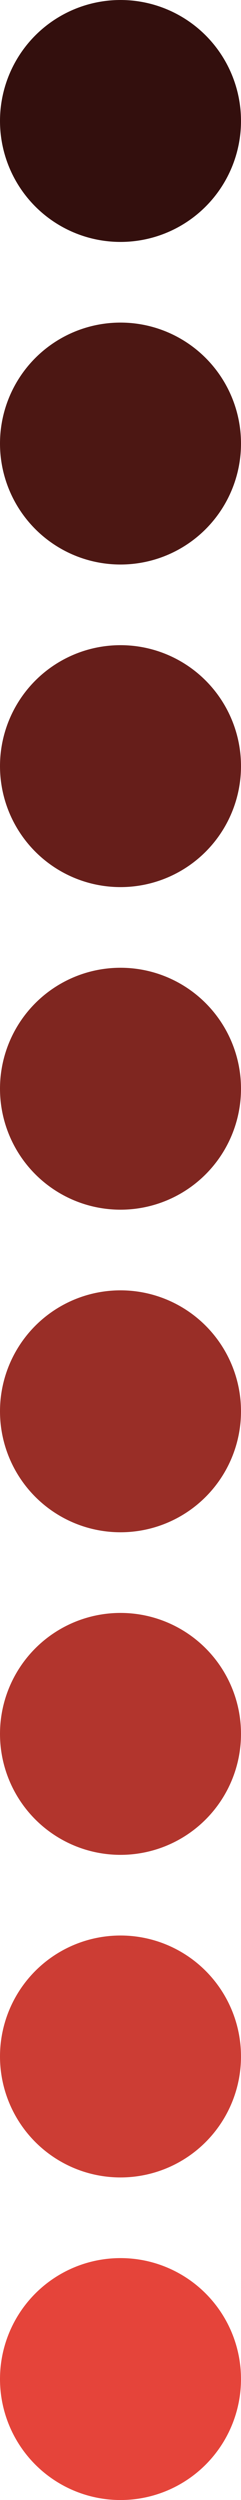
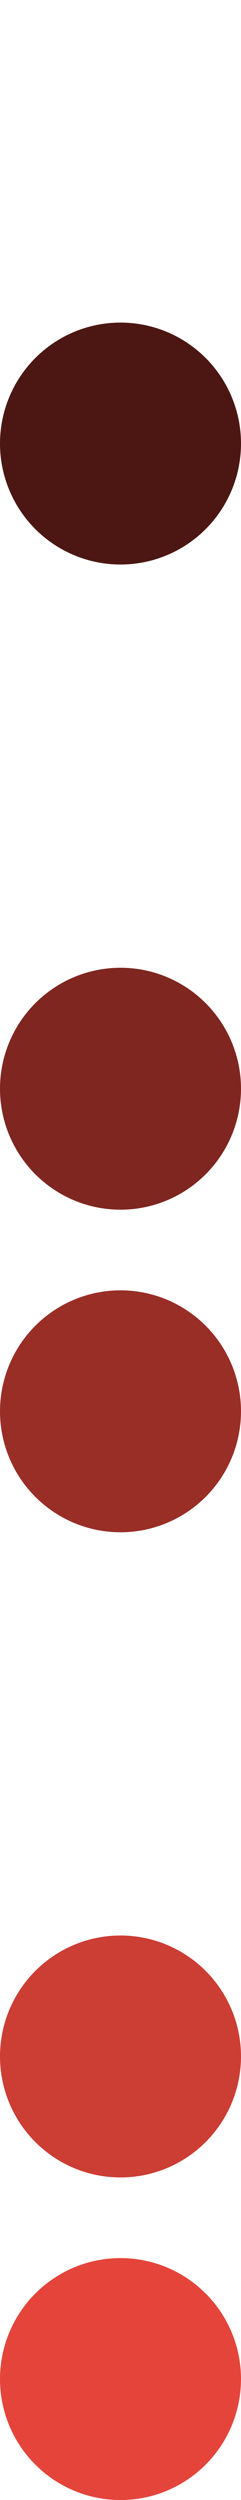
<svg xmlns="http://www.w3.org/2000/svg" width="48" height="496" viewBox="0 0 48 496" fill="none">
-   <circle cx="24" cy="24" r="24" fill="#330F0D" />
  <circle cx="24" cy="88" r="24" fill="#4C1713" />
-   <circle cx="24" cy="152" r="24" fill="#661E1A" />
  <circle cx="24" cy="216" r="24" fill="#7F2620" />
  <circle cx="24" cy="280" r="24" fill="#992E27" />
-   <circle cx="24" cy="344" r="24" fill="#B2352D" />
  <circle cx="24" cy="408" r="24" fill="#CC3D34" />
  <circle cx="24" cy="472" r="24" fill="#E5443A" />
</svg>